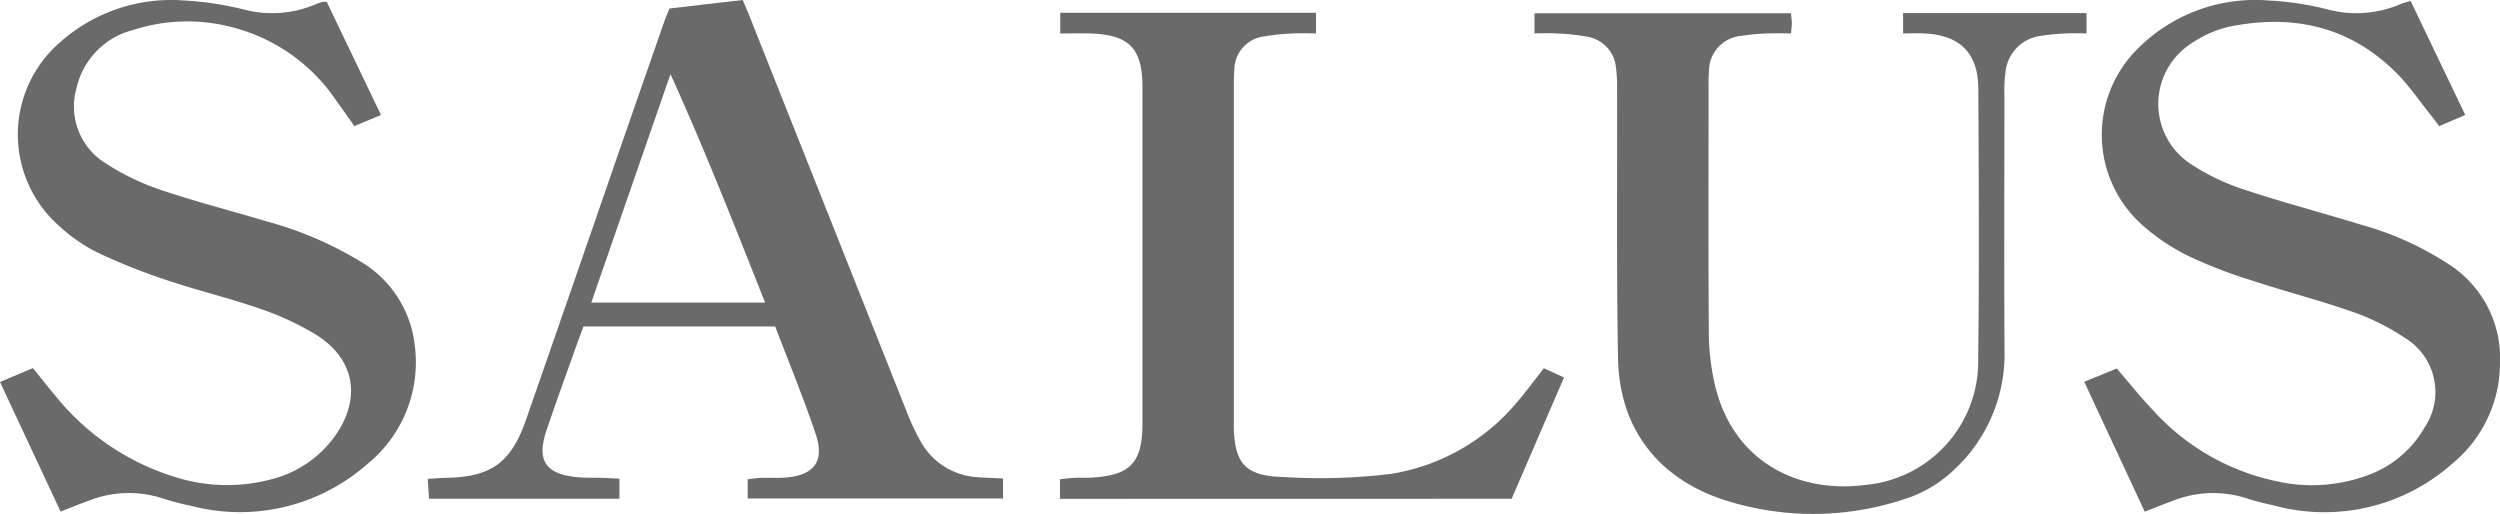
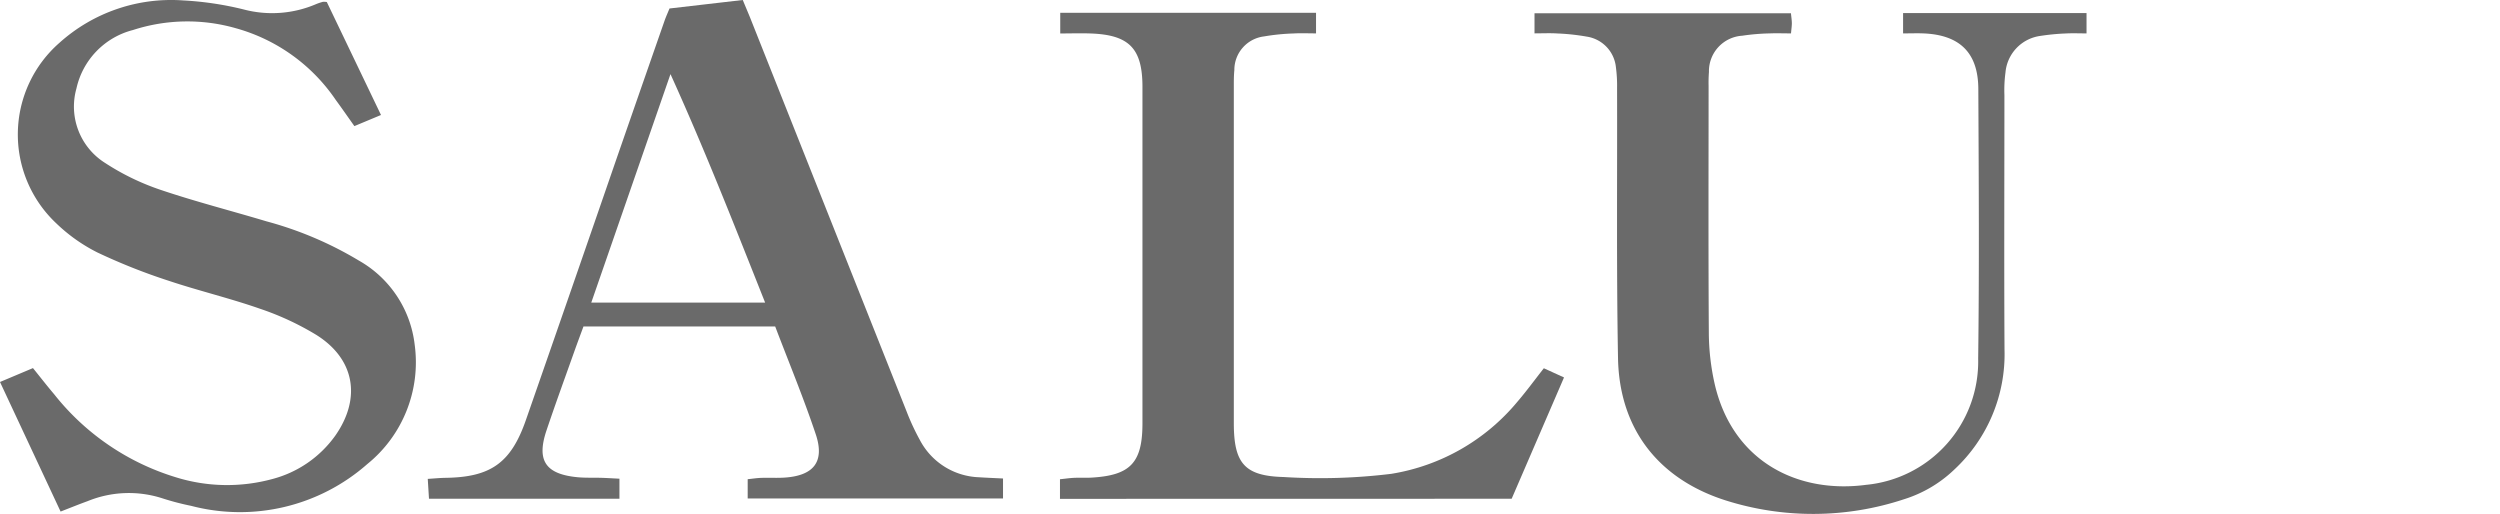
<svg xmlns="http://www.w3.org/2000/svg" width="178.521" height="36.698" viewBox="0 0 178.521 36.698">
  <g id="logo_black" transform="translate(-869.774 208)">
    <path id="パス_1029" data-name="パス 1029" d="M91.559,34.174v1.42H73.326V34.219c.335-.034.653-.085.972-.095.58-.019,1.164.02,1.741-.025,2.02-.157,2.794-1.154,2.15-3.082-.865-2.587-1.913-5.112-2.9-7.706H61.6c-.212.58-.442,1.191-.661,1.806-.665,1.874-1.349,3.742-1.982,5.627-.719,2.14-.072,3.107,2.2,3.332.576.057,1.16.027,1.74.045.4.013.809.039,1.271.062v1.432h-13.6c-.027-.436-.053-.863-.088-1.418.477-.03.874-.07,1.271-.076,3.222-.044,4.667-1.061,5.733-4.116Q60.759,20.618,64,11.22q1.691-4.871,3.39-9.74c.094-.27.214-.532.353-.874L72.975,0c.187.453.346.827.5,1.2q5.6,14.093,11.2,28.184a16.53,16.53,0,0,0,.94,2.025,4.966,4.966,0,0,0,4.217,2.671c.535.035,1.07.056,1.735.089M74.572,21.61c-2.219-5.586-4.337-10.985-6.759-16.317L62.156,21.61Z" transform="translate(849.839 -208)" fill="#6a6a6a" />
-     <path id="パス_1030" data-name="パス 1030" d="M250.289,36.55l-4.322-9.276,2.321-.951c.894,1.033,1.693,2.04,2.577,2.966a16.442,16.442,0,0,0,8.794,5.078,11.527,11.527,0,0,0,6.373-.355,7.711,7.711,0,0,0,4.237-3.47,4.53,4.53,0,0,0-1.447-6.431,16.275,16.275,0,0,0-3.654-1.819c-2.381-.835-4.834-1.464-7.233-2.252a34.394,34.394,0,0,1-4.511-1.74,14.653,14.653,0,0,1-3.288-2.2,8.635,8.635,0,0,1-.323-12.637A11.836,11.836,0,0,1,259.1.044a21.562,21.562,0,0,1,4.17.619,8.007,8.007,0,0,0,5.341-.384,5.693,5.693,0,0,1,.665-.194l3.9,8.135-1.858.8c-.24-.314-.454-.605-.679-.886-.749-.938-1.432-1.942-2.267-2.8C265.04,1.924,260.946.99,256.383,1.906a7.8,7.8,0,0,0-2.712,1.171,5.131,5.131,0,0,0-.053,8.673,15.75,15.75,0,0,0,3.8,1.808c2.749.913,5.557,1.648,8.329,2.5a22.329,22.329,0,0,1,6.21,2.795,7.974,7.974,0,0,1,3.7,7.177,9.318,9.318,0,0,1-3.387,7.072A13.754,13.754,0,0,1,259.6,36.129c-.686-.157-1.377-.312-2.043-.536a7.776,7.776,0,0,0-5.238.171c-.622.222-1.233.476-2.032.786" transform="translate(772.638 -208.011)" fill="#6a6a6a" />
    <path id="パス_1031" data-name="パス 1031" d="M181.094,2.995V1.556h18.312c.023.241.06.475.064.71,0,.2-.031.4-.06.729-.536,0-1.023-.02-1.508,0a15.254,15.254,0,0,0-1.977.166,2.538,2.538,0,0,0-2.375,2.589,9.892,9.892,0,0,0-.025.994c0,5.89-.023,11.779.017,17.668a16.9,16.9,0,0,0,.407,3.569c1.265,5.6,5.962,7.9,10.826,7.25a8.847,8.847,0,0,0,8-8.988c.083-6.427.042-12.857.011-19.285-.012-2.584-1.328-3.86-3.926-3.963-.453-.018-.908,0-1.447,0V1.545h13.1v1.45c-.511,0-1-.022-1.484.005a16.016,16.016,0,0,0-1.85.18,2.888,2.888,0,0,0-2.455,2.613,9.536,9.536,0,0,0-.075,1.613c0,6.055-.027,12.111.007,18.166a11.239,11.239,0,0,1-3.584,8.567,9.089,9.089,0,0,1-3.61,2.127,20.661,20.661,0,0,1-12.725.075c-4.8-1.531-7.589-5.113-7.68-10.158-.116-6.427-.049-12.856-.067-19.285a10.052,10.052,0,0,0-.083-1.485,2.46,2.46,0,0,0-2.078-2.187A15.515,15.515,0,0,0,182.729,3c-.526-.034-1.056-.007-1.635-.007" transform="translate(798.257 -208.61)" fill="#6a6a6a" />
    <path id="パス_1032" data-name="パス 1032" d="M23.337.152,27.206,8.22l-1.9.794c-.471-.663-.892-1.274-1.332-1.871a12.734,12.734,0,0,0-7.125-5.116,12.577,12.577,0,0,0-7.353.126A5.541,5.541,0,0,0,5.458,6.329a4.753,4.753,0,0,0,2.06,5.324,17.4,17.4,0,0,0,3.891,1.893c2.507.851,5.08,1.505,7.618,2.268a25.8,25.8,0,0,1,6.613,2.81,7.955,7.955,0,0,1,3.972,6,9.347,9.347,0,0,1-3.394,8.532,13.756,13.756,0,0,1-12.568,2.975,18.939,18.939,0,0,1-2.043-.534,7.778,7.778,0,0,0-5.355.2c-.616.223-1.222.47-1.925.742L0,27.286l2.354-.992c.525.65,1.005,1.269,1.512,1.866a17.623,17.623,0,0,0,8.7,5.933,12.3,12.3,0,0,0,6.872.125A8.018,8.018,0,0,0,23.955,31.1c1.855-2.666,1.38-5.454-1.365-7.175a20.119,20.119,0,0,0-4.042-1.876c-2.147-.751-4.373-1.278-6.53-2a42.58,42.58,0,0,1-5.068-2.014,11.946,11.946,0,0,1-2.926-2.073A8.7,8.7,0,0,1,4.262,3.051,11.929,11.929,0,0,1,13.089.04a22.978,22.978,0,0,1,4.292.639A7.964,7.964,0,0,0,22.6.291a4.138,4.138,0,0,1,.467-.154,1.32,1.32,0,0,1,.266.016" transform="translate(869.774 -208.009)" fill="#6a6a6a" />
    <path id="パス_1033" data-name="パス 1033" d="M125.092,36.22v-1.4c.355-.036.672-.083.989-.1.414-.018.831.008,1.244-.015,2.8-.157,3.656-1.061,3.657-3.88q0-12.01,0-24.019c0-2.754-.948-3.725-3.722-3.818-.7-.024-1.393,0-2.149,0V1.513h18.266V2.982c-.557,0-1.087-.026-1.614.006a15.044,15.044,0,0,0-2.1.211,2.41,2.41,0,0,0-2.119,2.4c-.045.453-.037.912-.038,1.367q0,11.885,0,23.77v.125c.009,2.81.764,3.727,3.549,3.8a41.823,41.823,0,0,0,7.694-.227,14.755,14.755,0,0,0,9-5.14c.645-.752,1.231-1.554,1.895-2.4l1.441.657-3.739,8.662Z" transform="translate(820.373 -208.598)" fill="#6a6a6a" />
  </g>
</svg>